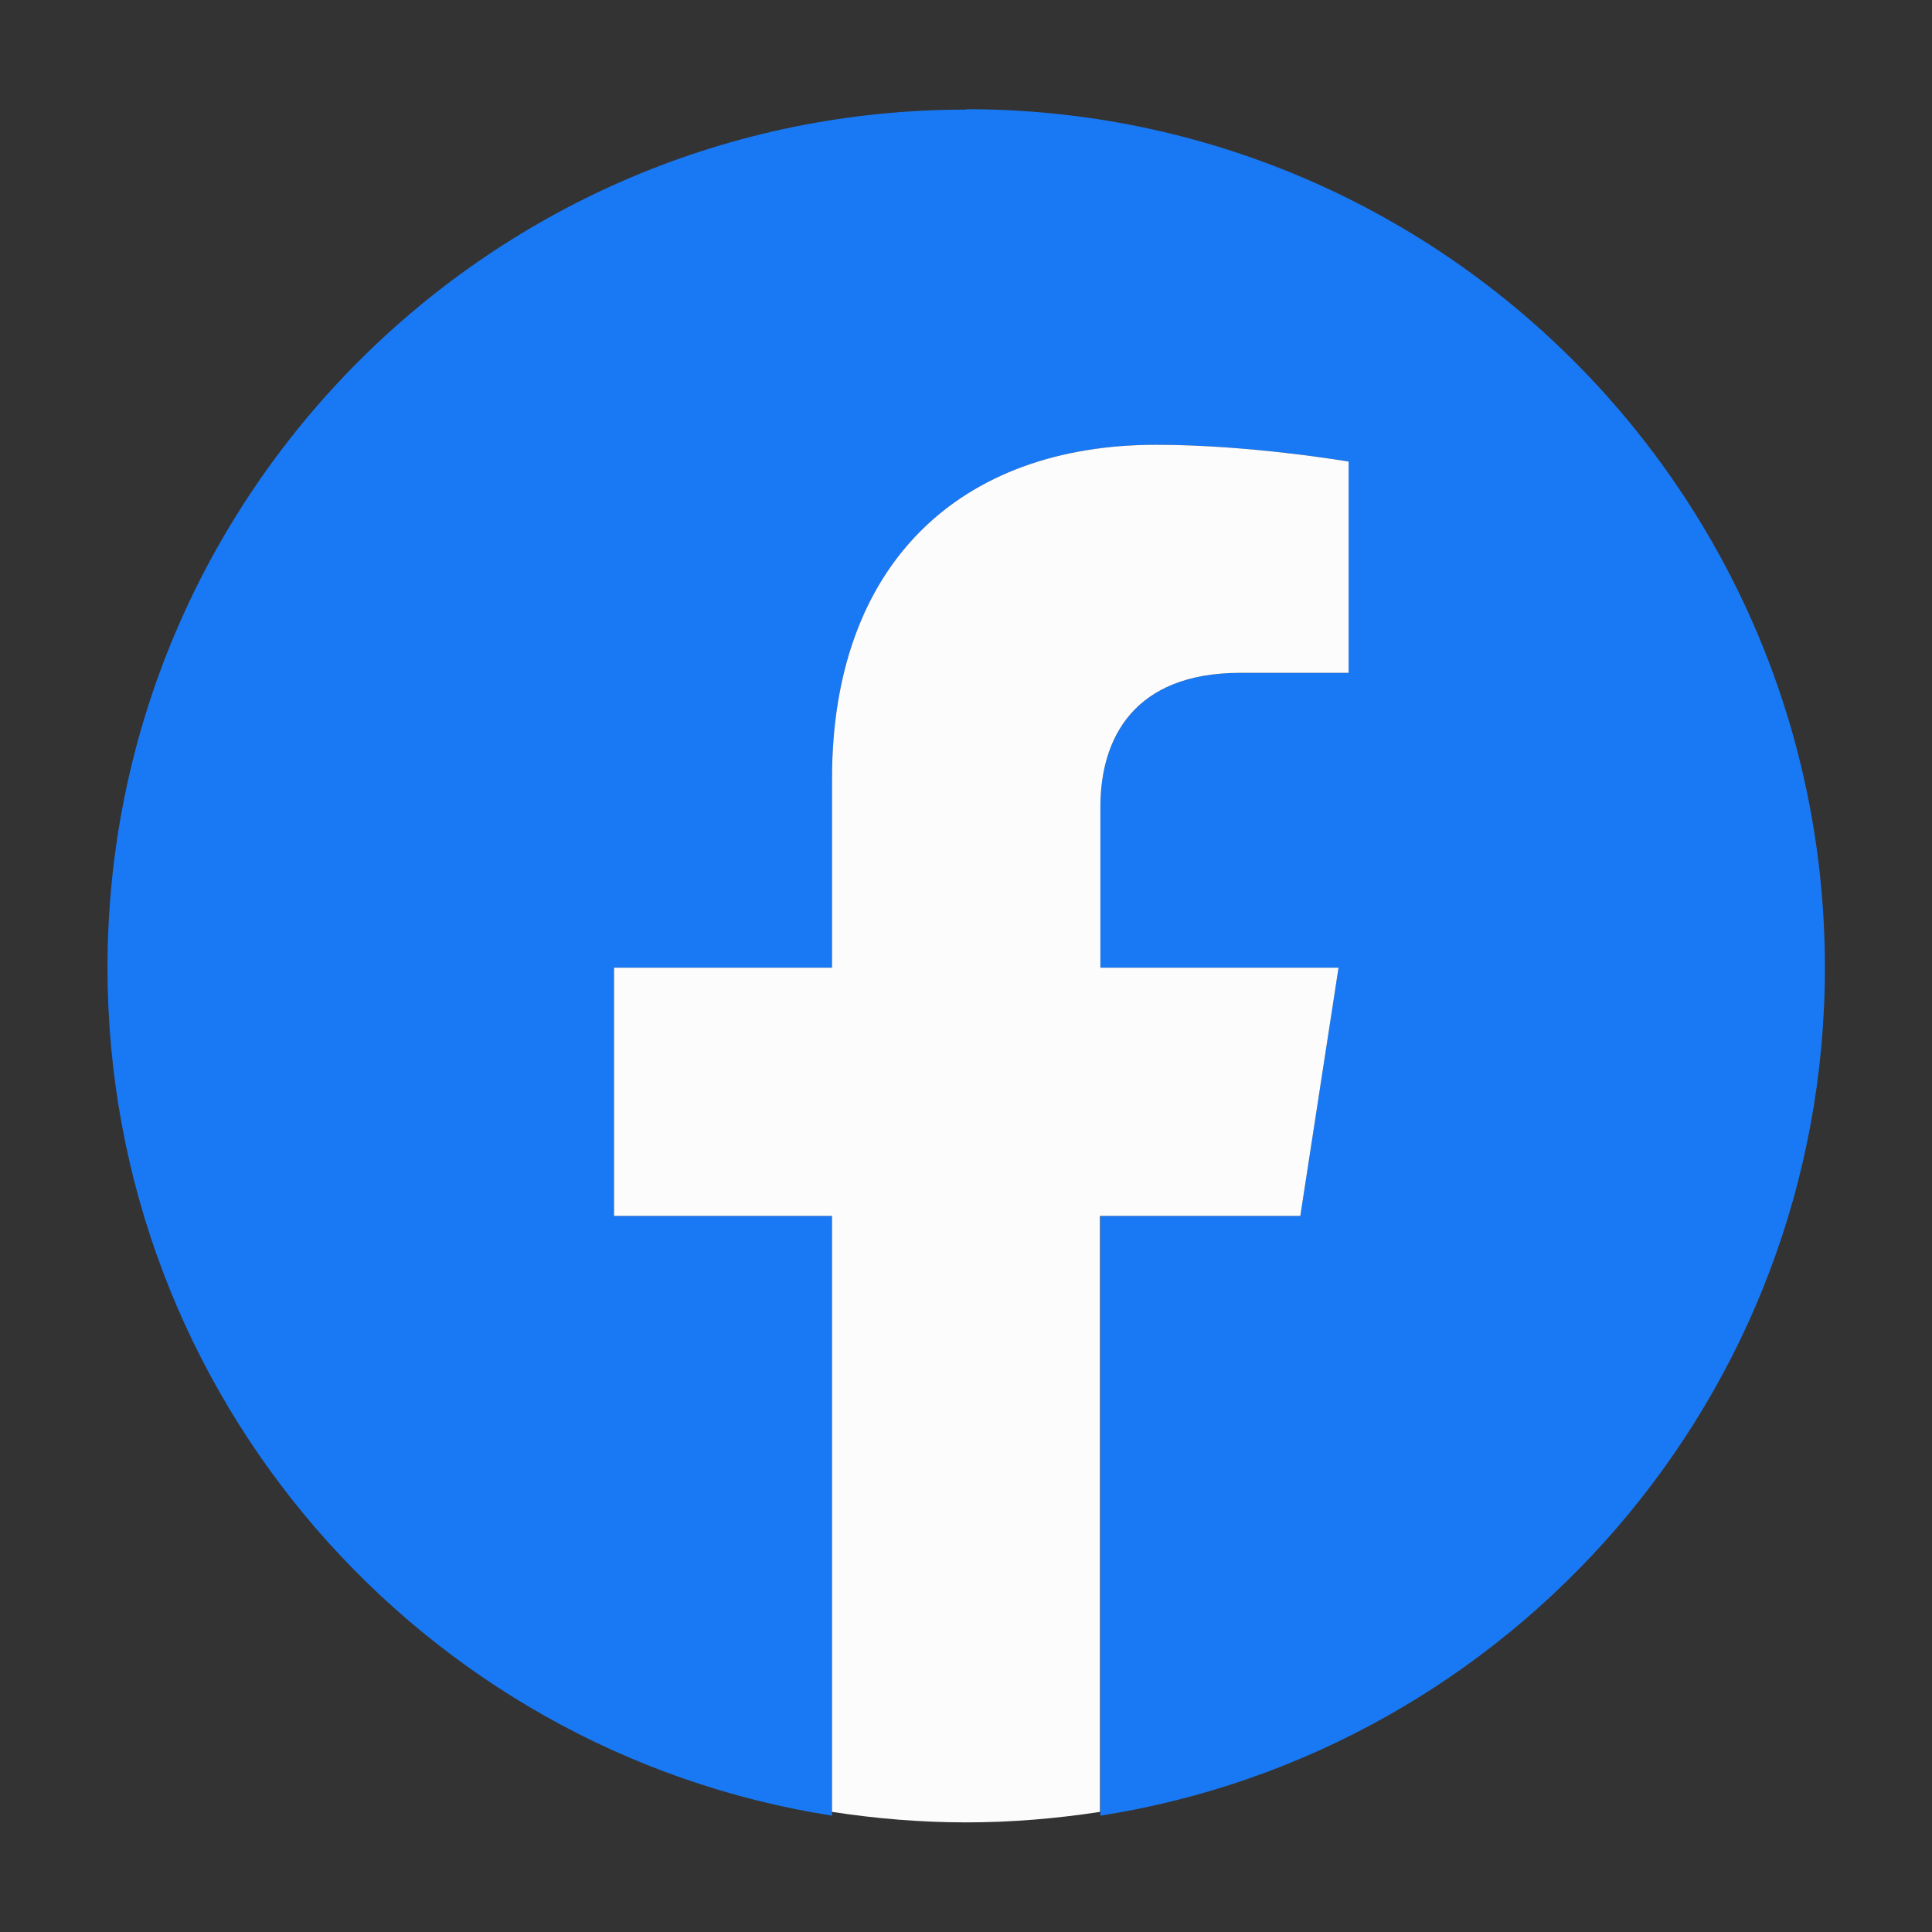
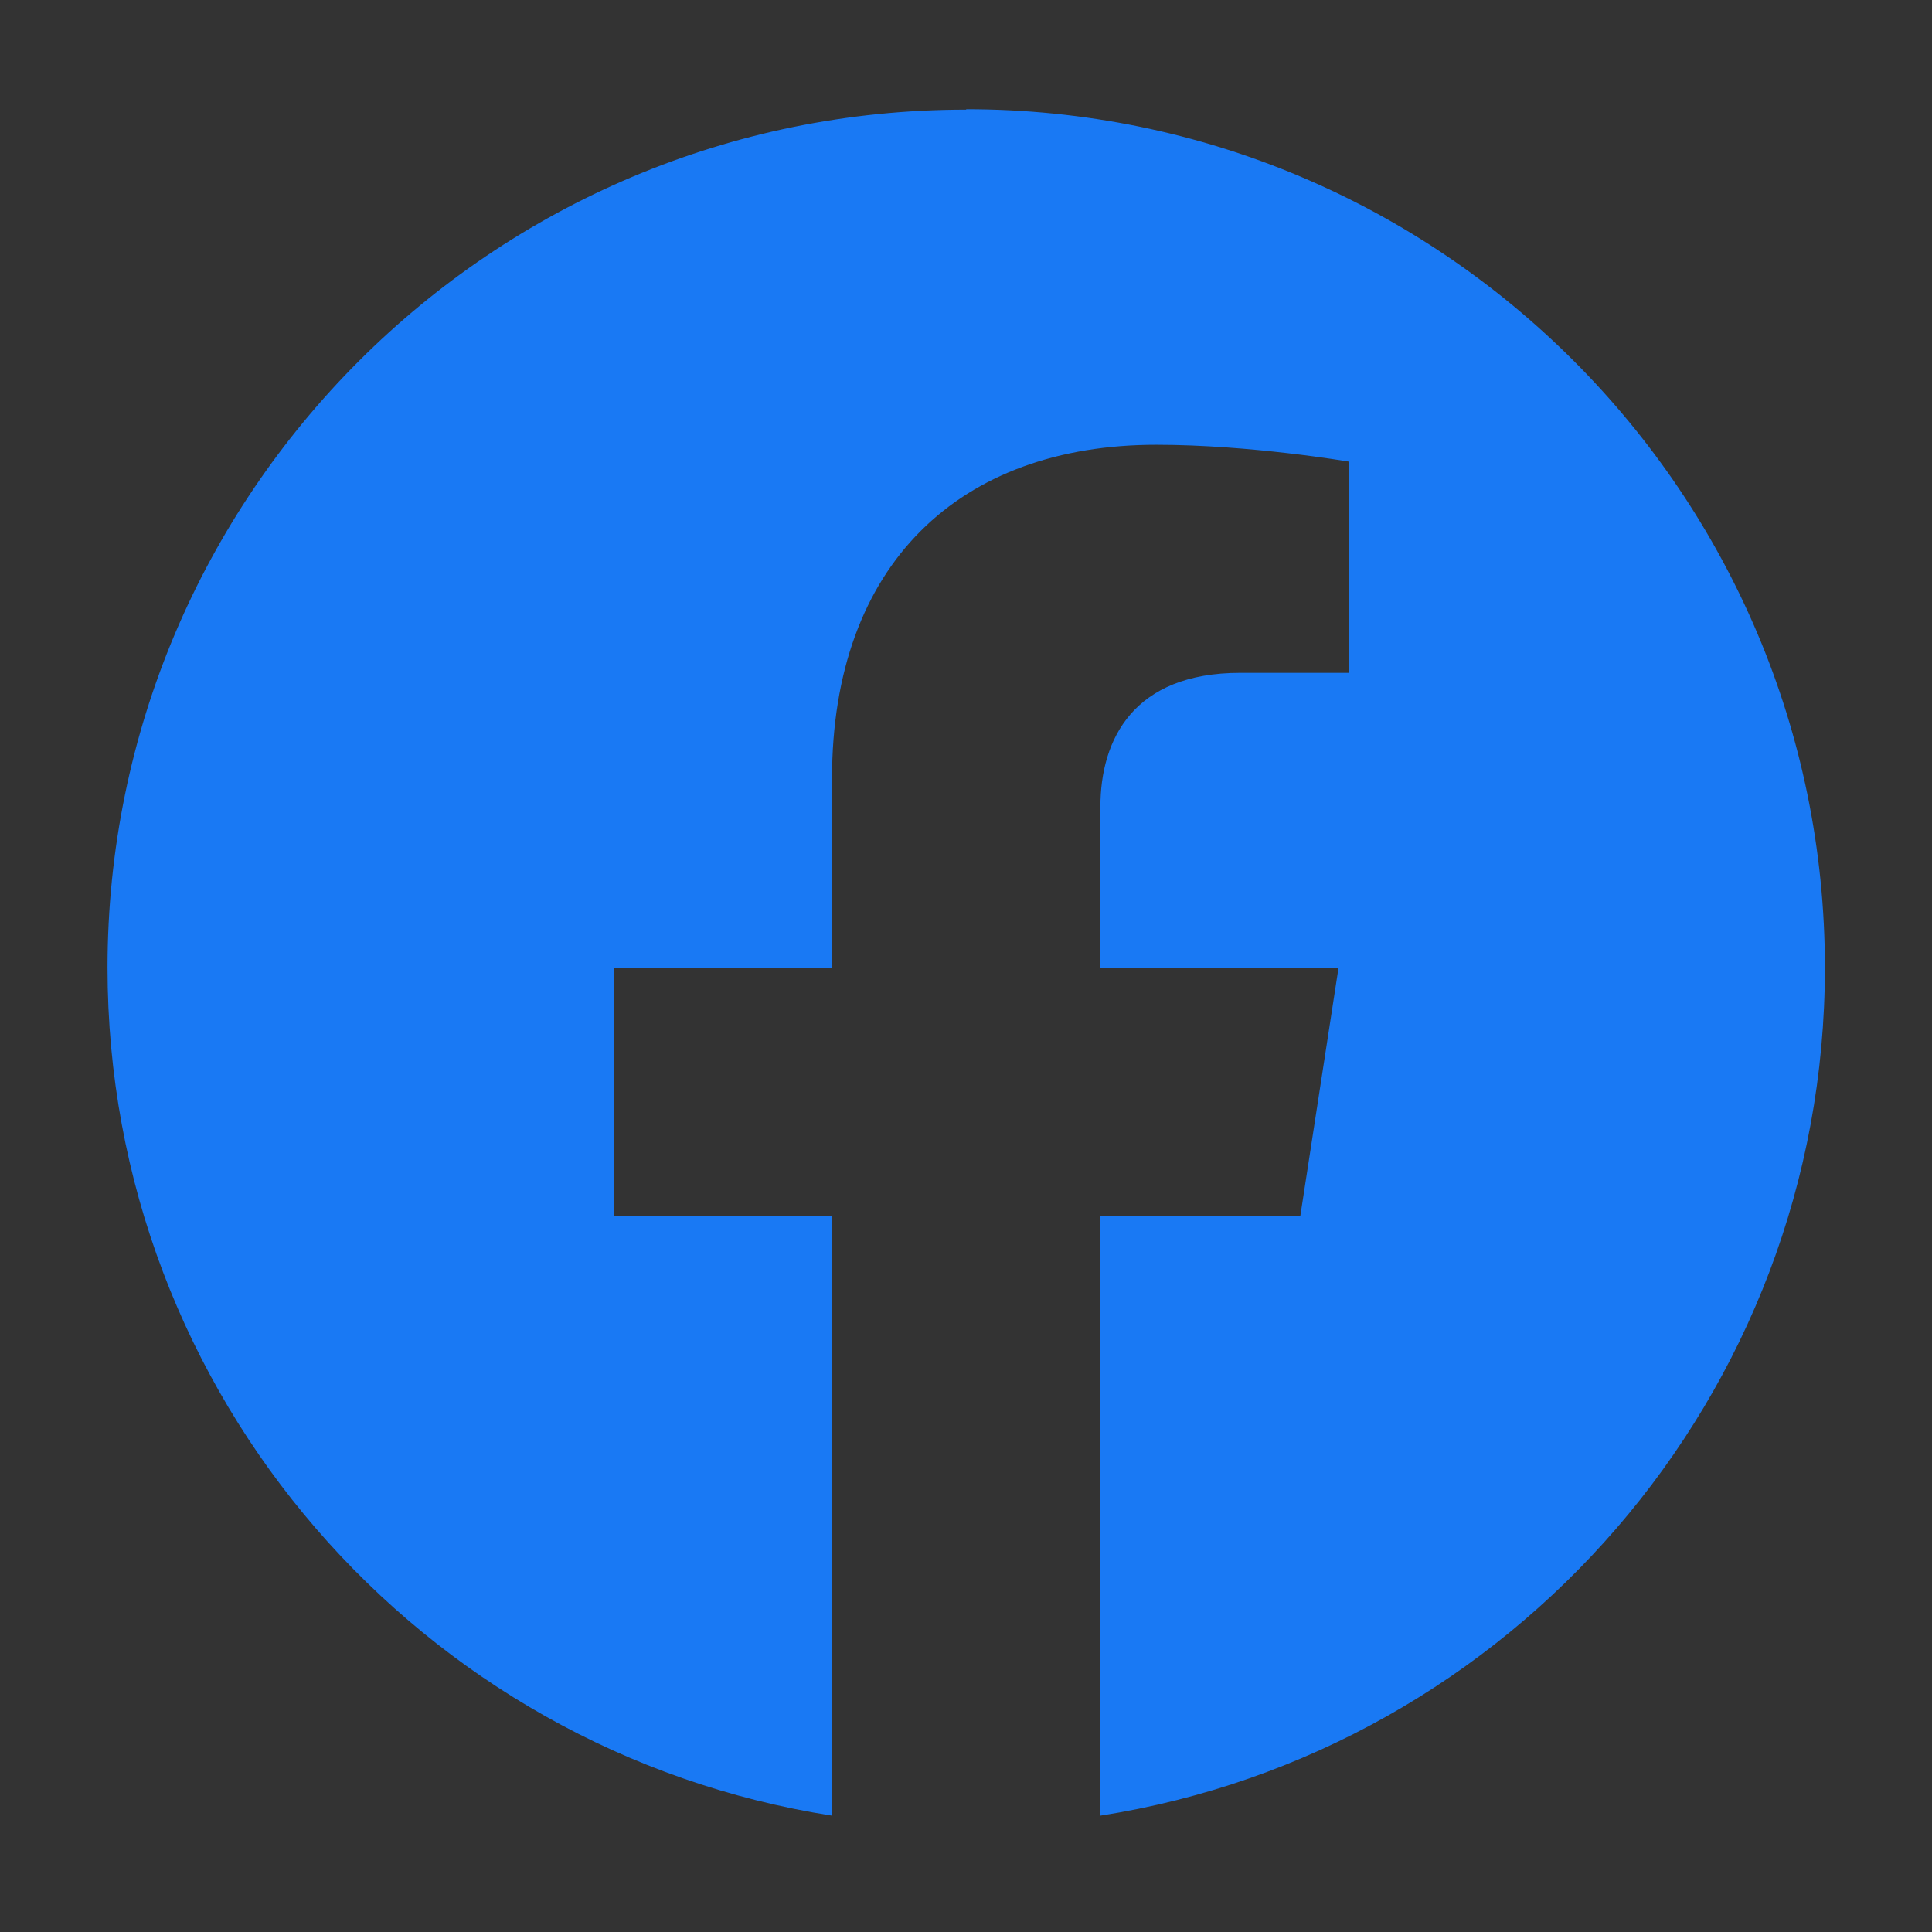
<svg xmlns="http://www.w3.org/2000/svg" id="logos" viewBox="0 0 46 46">
  <rect x="0" y="0" width="46" height="46" fill="#333333" stroke="none" />
  <defs>
    <style>
      .cls-1 {
        fill: #1979f4;
      }

      .cls-1, .cls-2 {
        stroke-width: 0px;
      }

      .cls-2 {
        fill: #fcfcfc;
      }
    </style>
  </defs>
  <path class="cls-1" d="m23,2.61C11.71,2.61,2.56,11.76,2.56,23.04c0,10.2,7.47,18.66,17.25,20.19v-14.28h-5.19v-5.91h5.19v-4.5c0-5.12,3.05-7.95,7.72-7.95,2.24,0,4.58.4,4.58.4v5.03h-2.58c-2.54,0-3.33,1.58-3.33,3.19v3.83h5.67l-.91,5.91h-4.76v14.28c9.77-1.53,17.25-9.99,17.25-20.19,0-11.29-9.15-20.44-20.44-20.44Z" />
-   <path class="cls-2" d="m30.96,28.95l.91-5.91h-5.67v-3.83c0-1.62.79-3.19,3.33-3.19h2.58v-5.03s-2.34-.4-4.58-.4c-4.67,0-7.72,2.83-7.72,7.95v4.5h-5.19v5.91h5.19v14.19c1.04.16,2.11.25,3.19.25s2.15-.09,3.19-.25v-14.19h4.76Z" />
</svg>